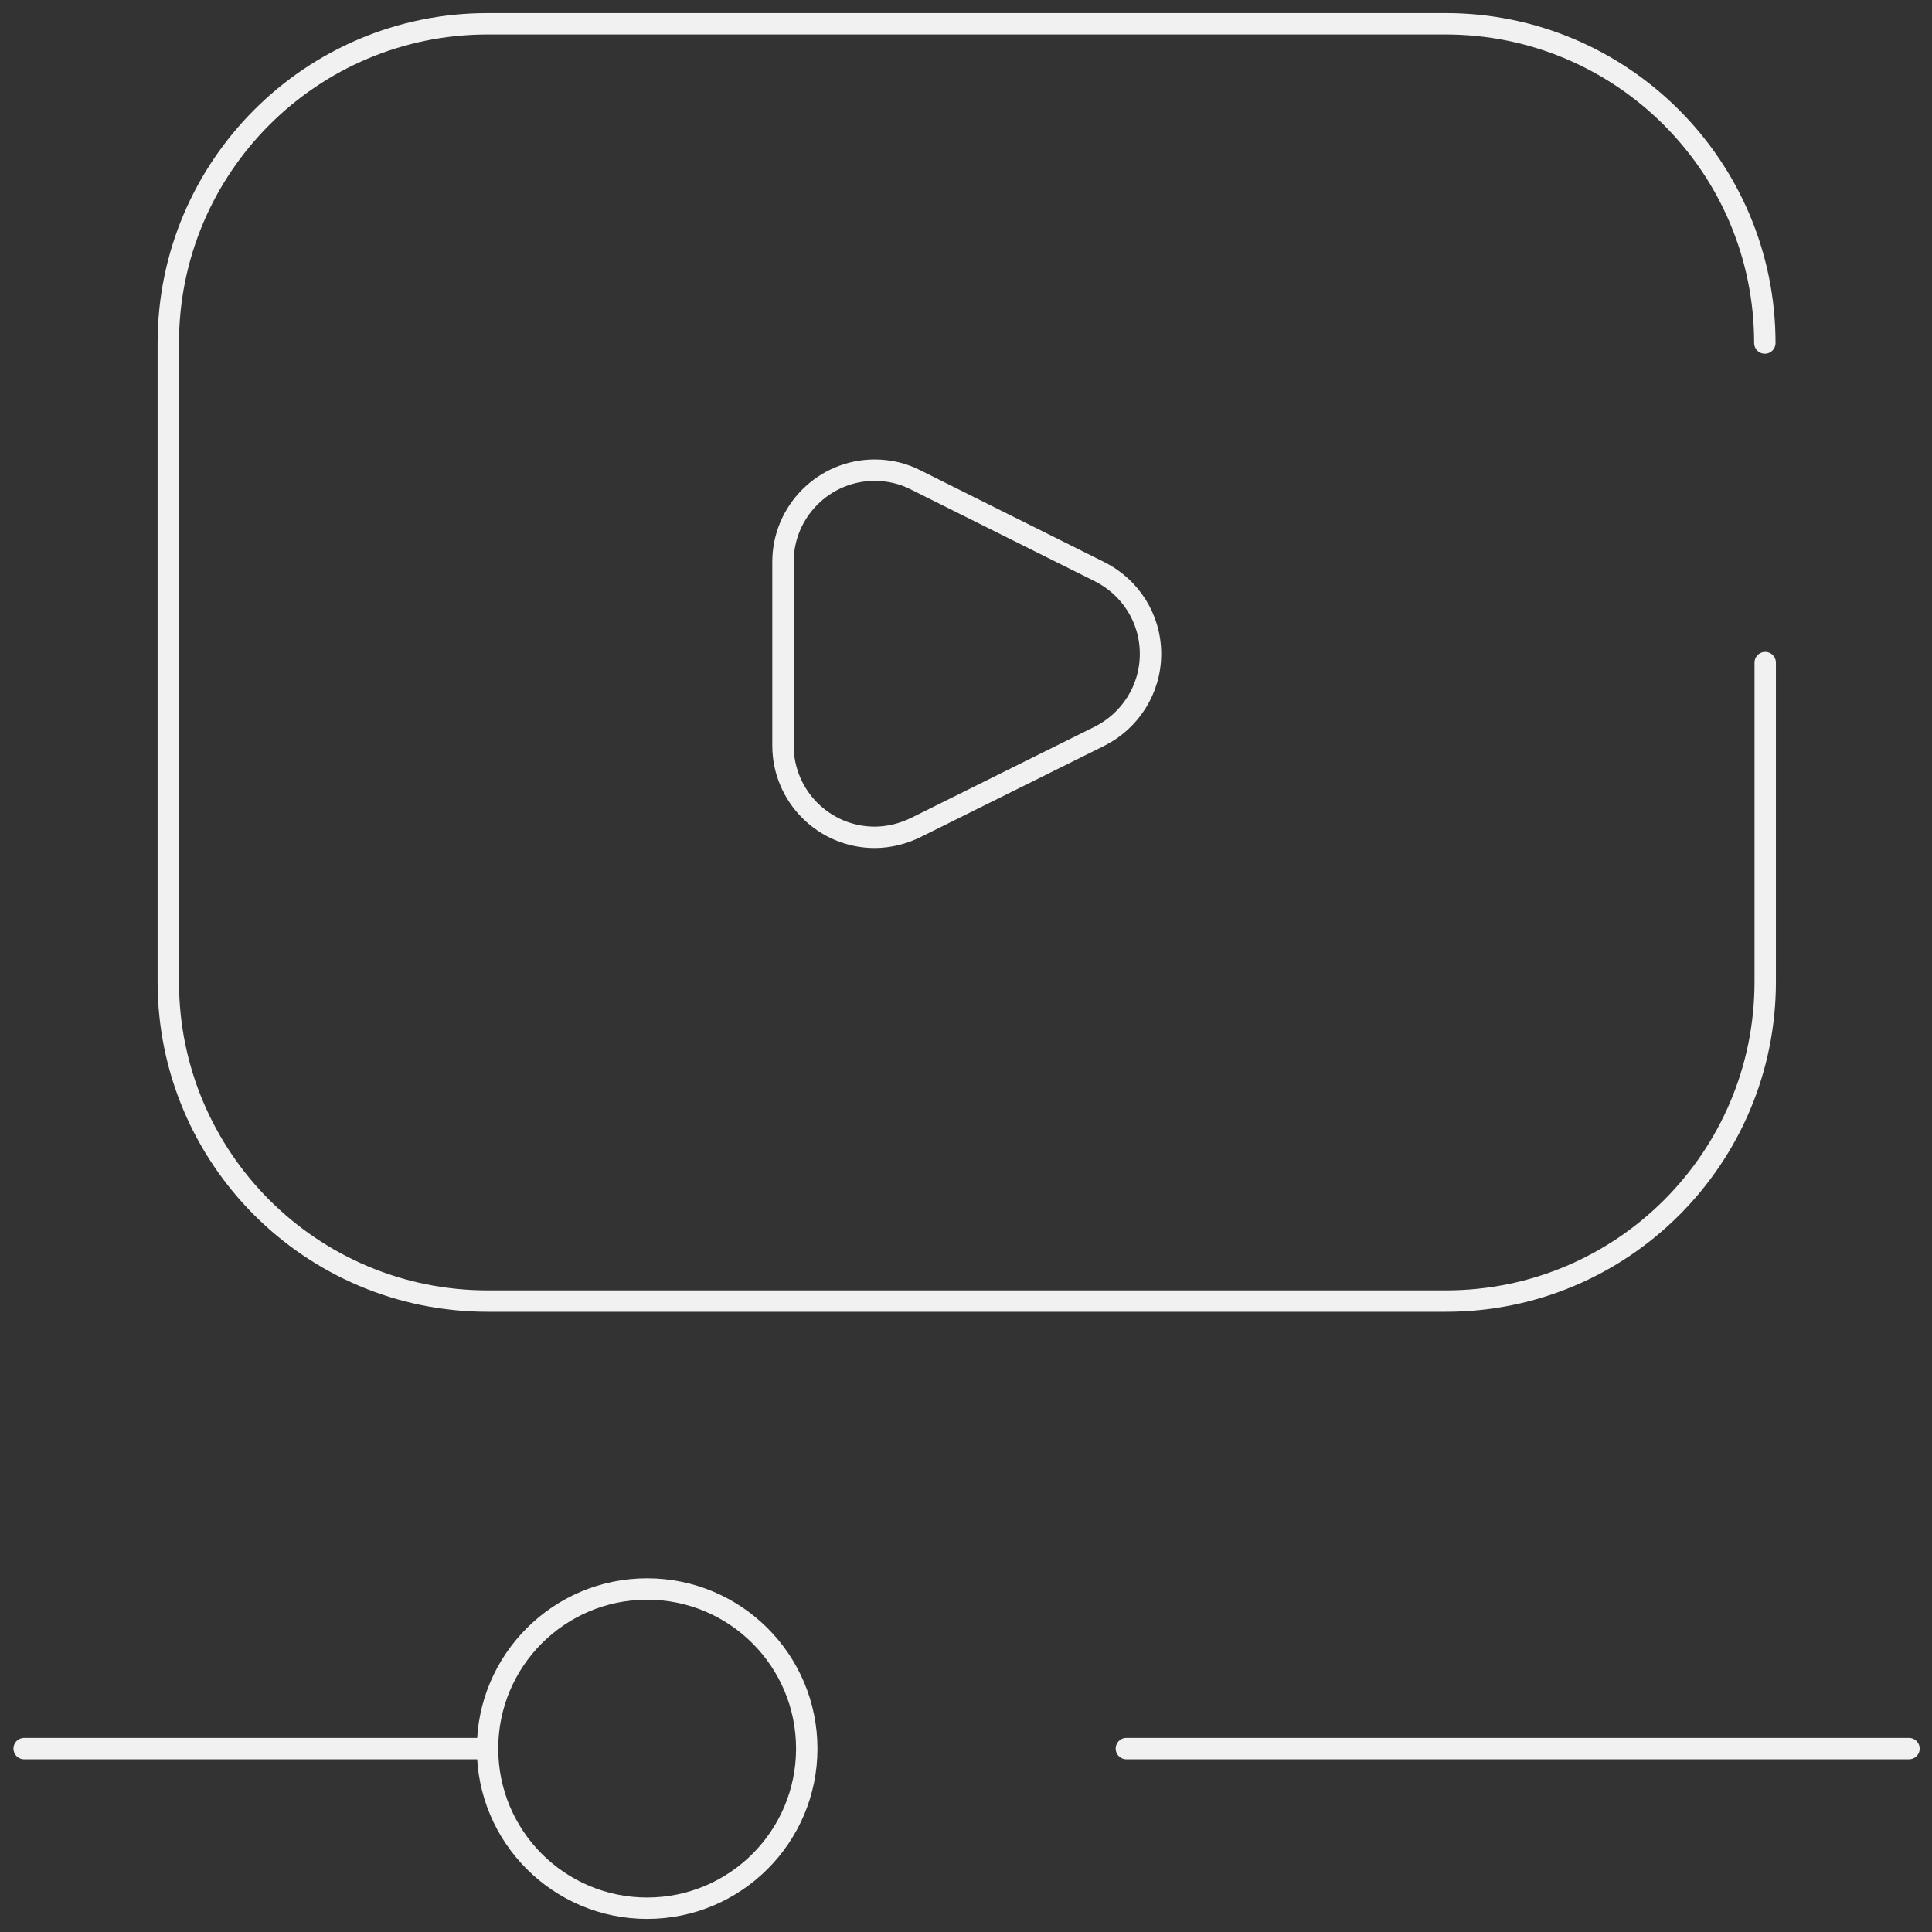
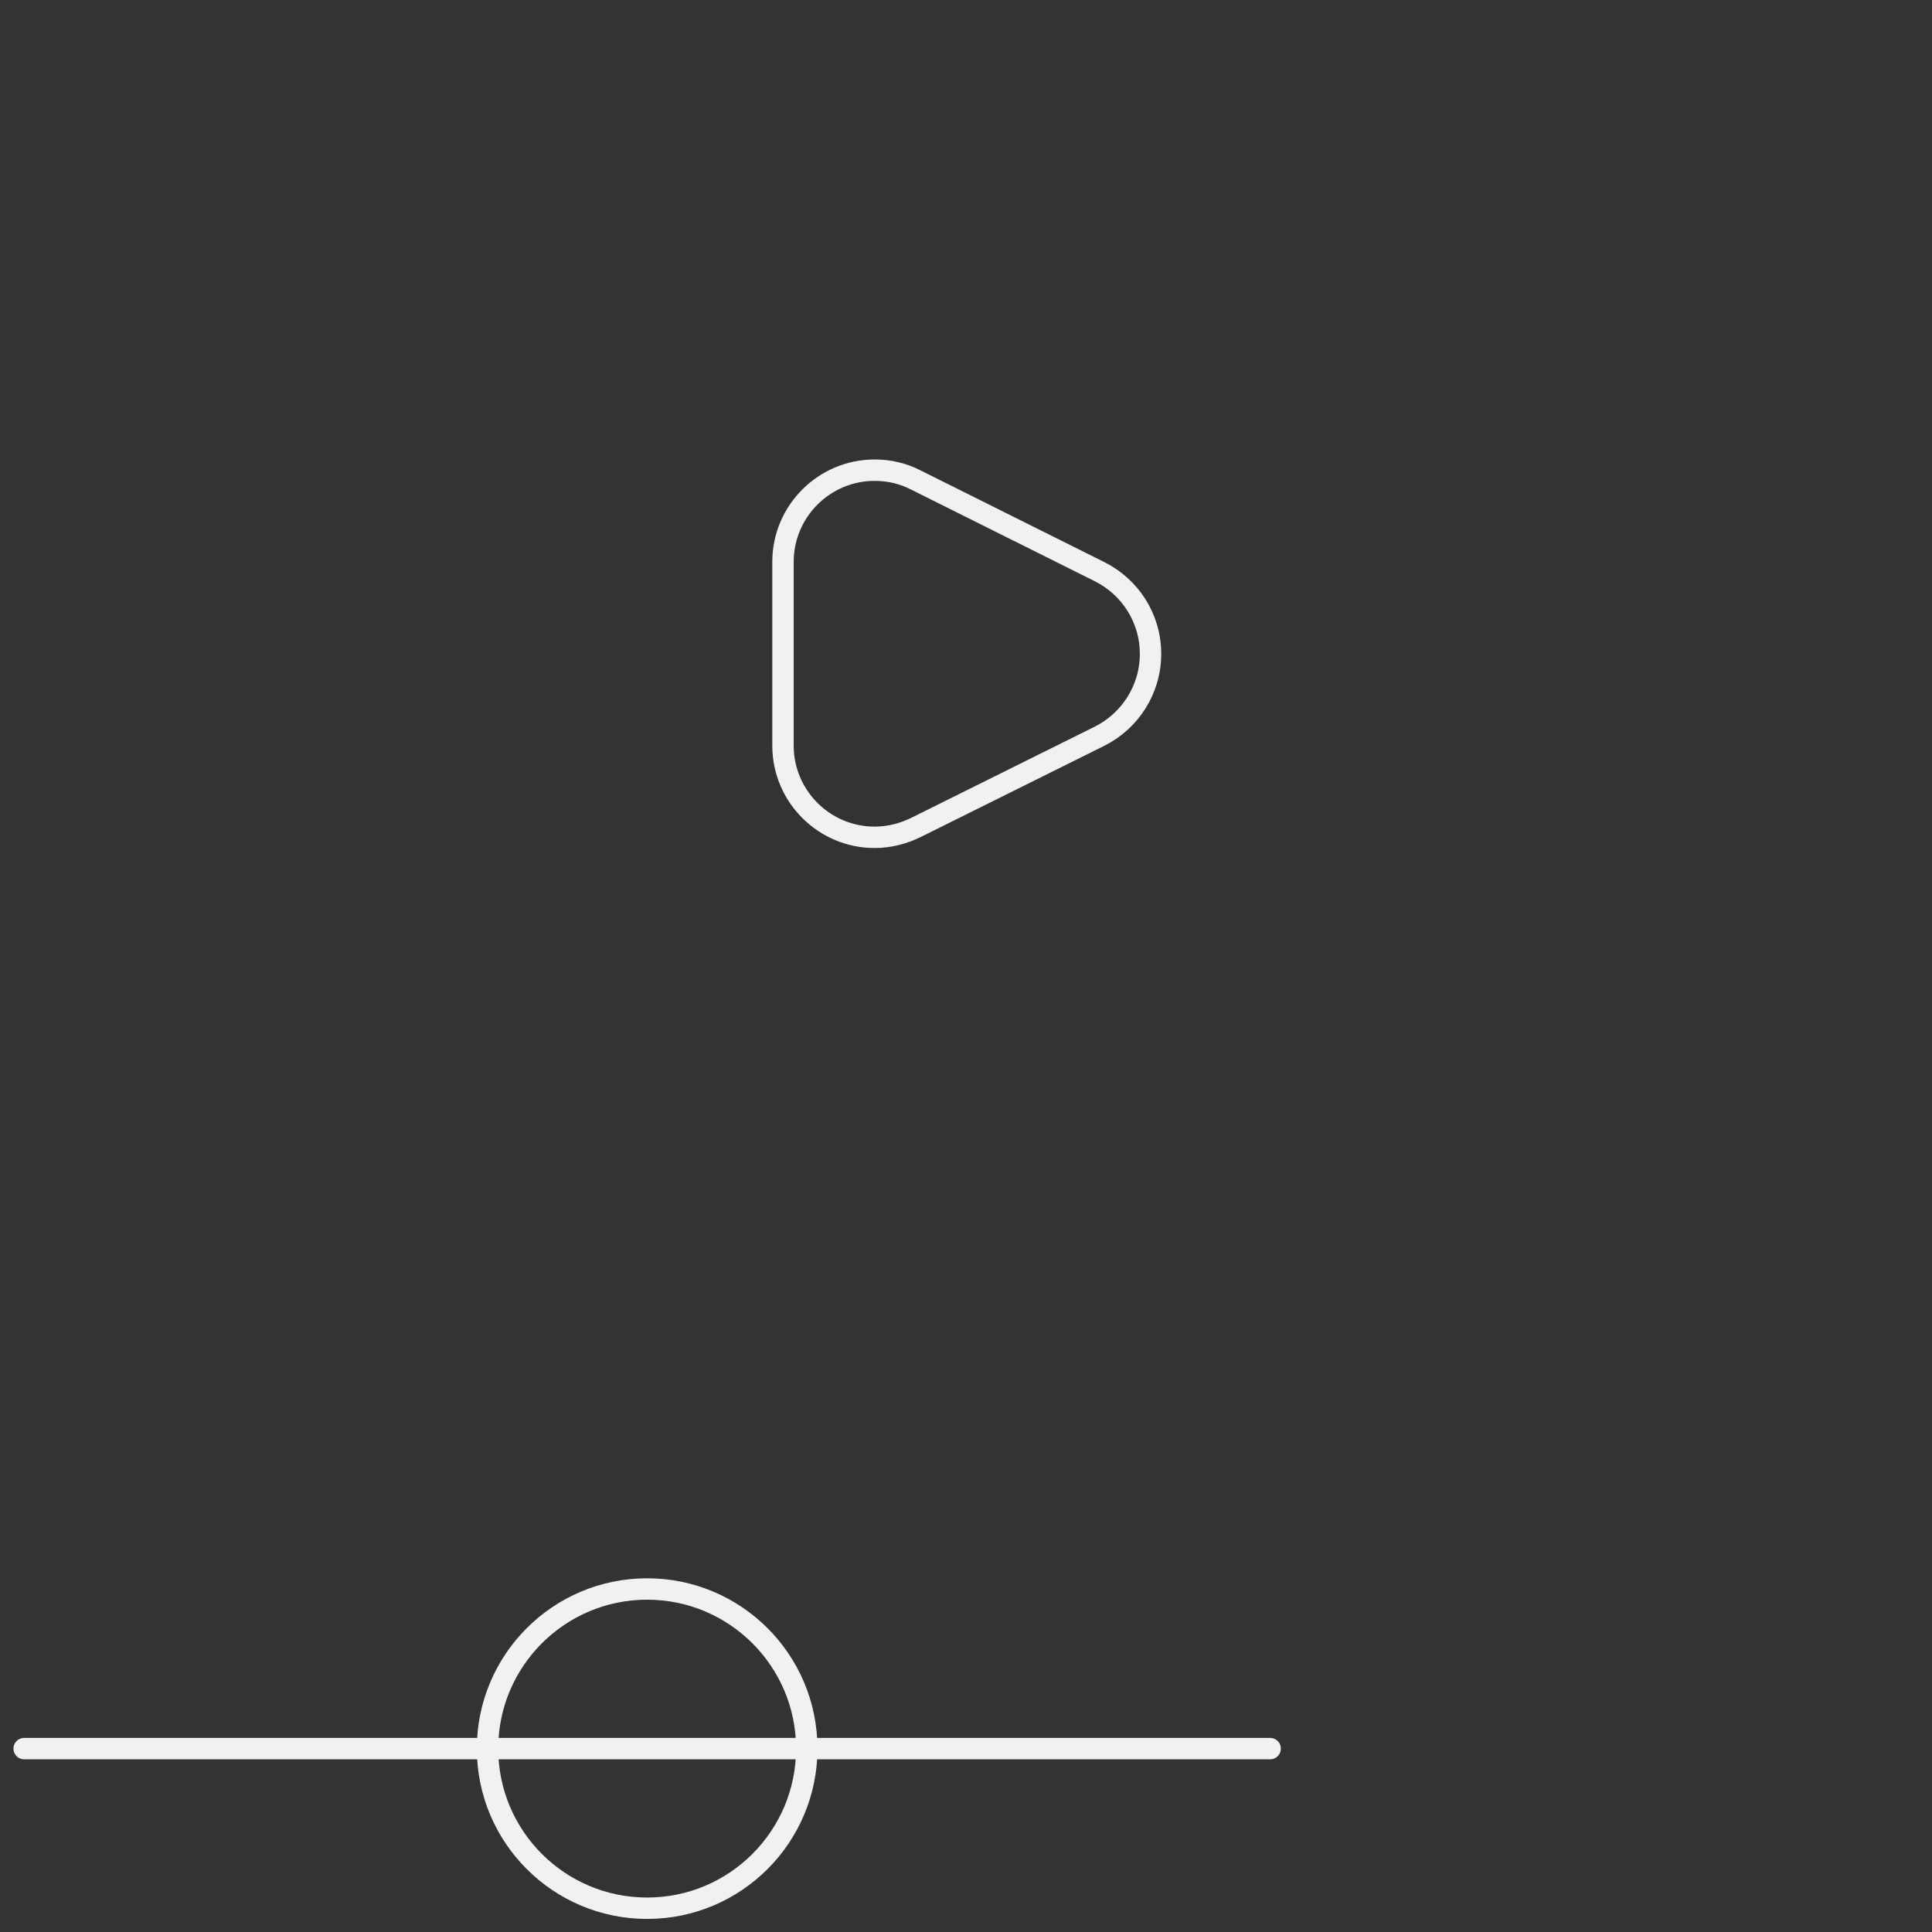
<svg xmlns="http://www.w3.org/2000/svg" version="1.1" id="Capa_1" x="0" y="0" viewBox="0 0 512 512" style="enable-background:new 0 0 512 512" xml:space="preserve">
  <rect x="0" y="0" width="512" height="512" fill="#333333" stroke="none" />
  <style>.st0{fill:none;stroke:#f1f1f1;stroke-width:5.669;stroke-linecap:round;stroke-linejoin:round;stroke-miterlimit:10}</style>
-   <path class="st0" d="M6.4 463.4h122.8m169.3 0h207.4" />
+   <path class="st0" d="M6.4 463.4h122.8h207.4" />
  <circle class="st0" cx="171.5" cy="463.4" r="42.3" />
-   <path class="st0" d="M467.8 175.6v84.6c0 46.7-37.9 84.6-84.6 84.6h-254c-46.7 0-84.6-37.9-84.6-84.6V90.9c0-46.7 37.9-84.6 84.6-84.6h253.9c46.7 0 84.6 37.9 84.6 84.6" />
  <path class="st0" d="M242.7 219.3c-3.3 1.6-7 2.6-10.9 2.6-13.4 0-24.3-10.9-24.3-24.3v-48.7c0-13.4 10.9-24.3 24.3-24.3 3.9 0 7.6.9 10.9 2.6l48.7 24.3c8 4 13.5 12.2 13.5 21.8 0 9.5-5.5 17.8-13.5 21.8l-48.7 24.2" />
</svg>